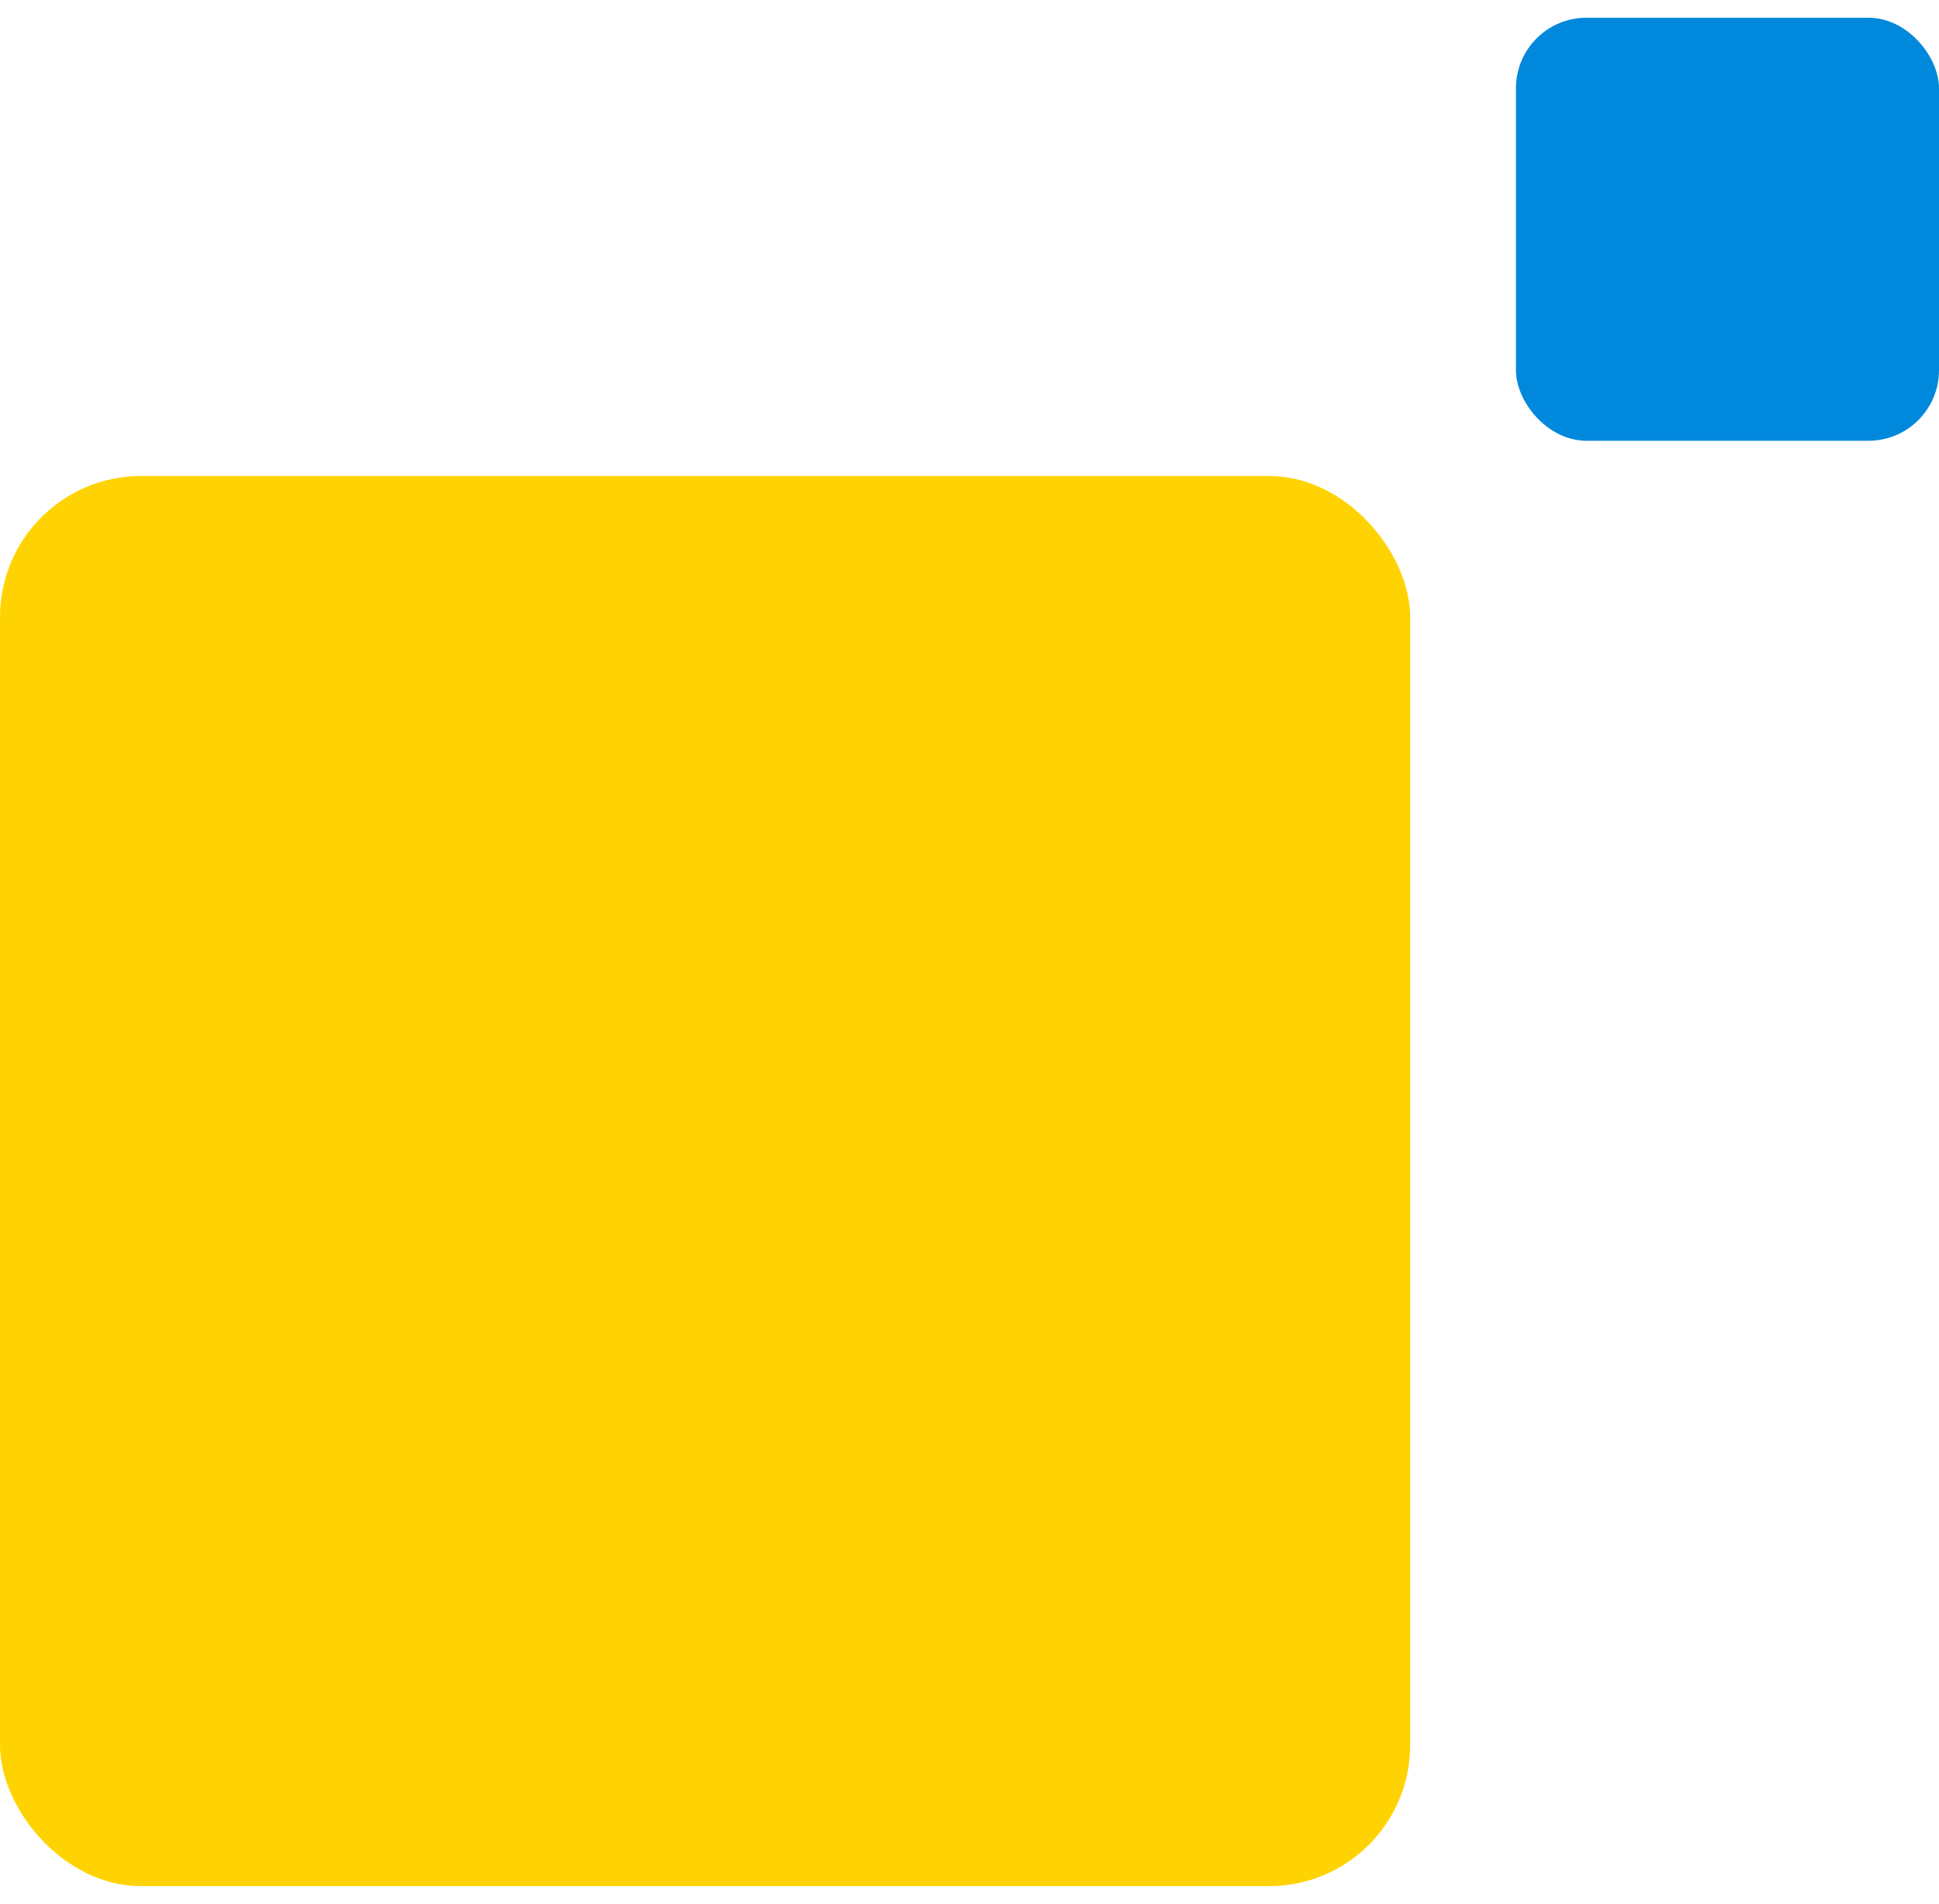
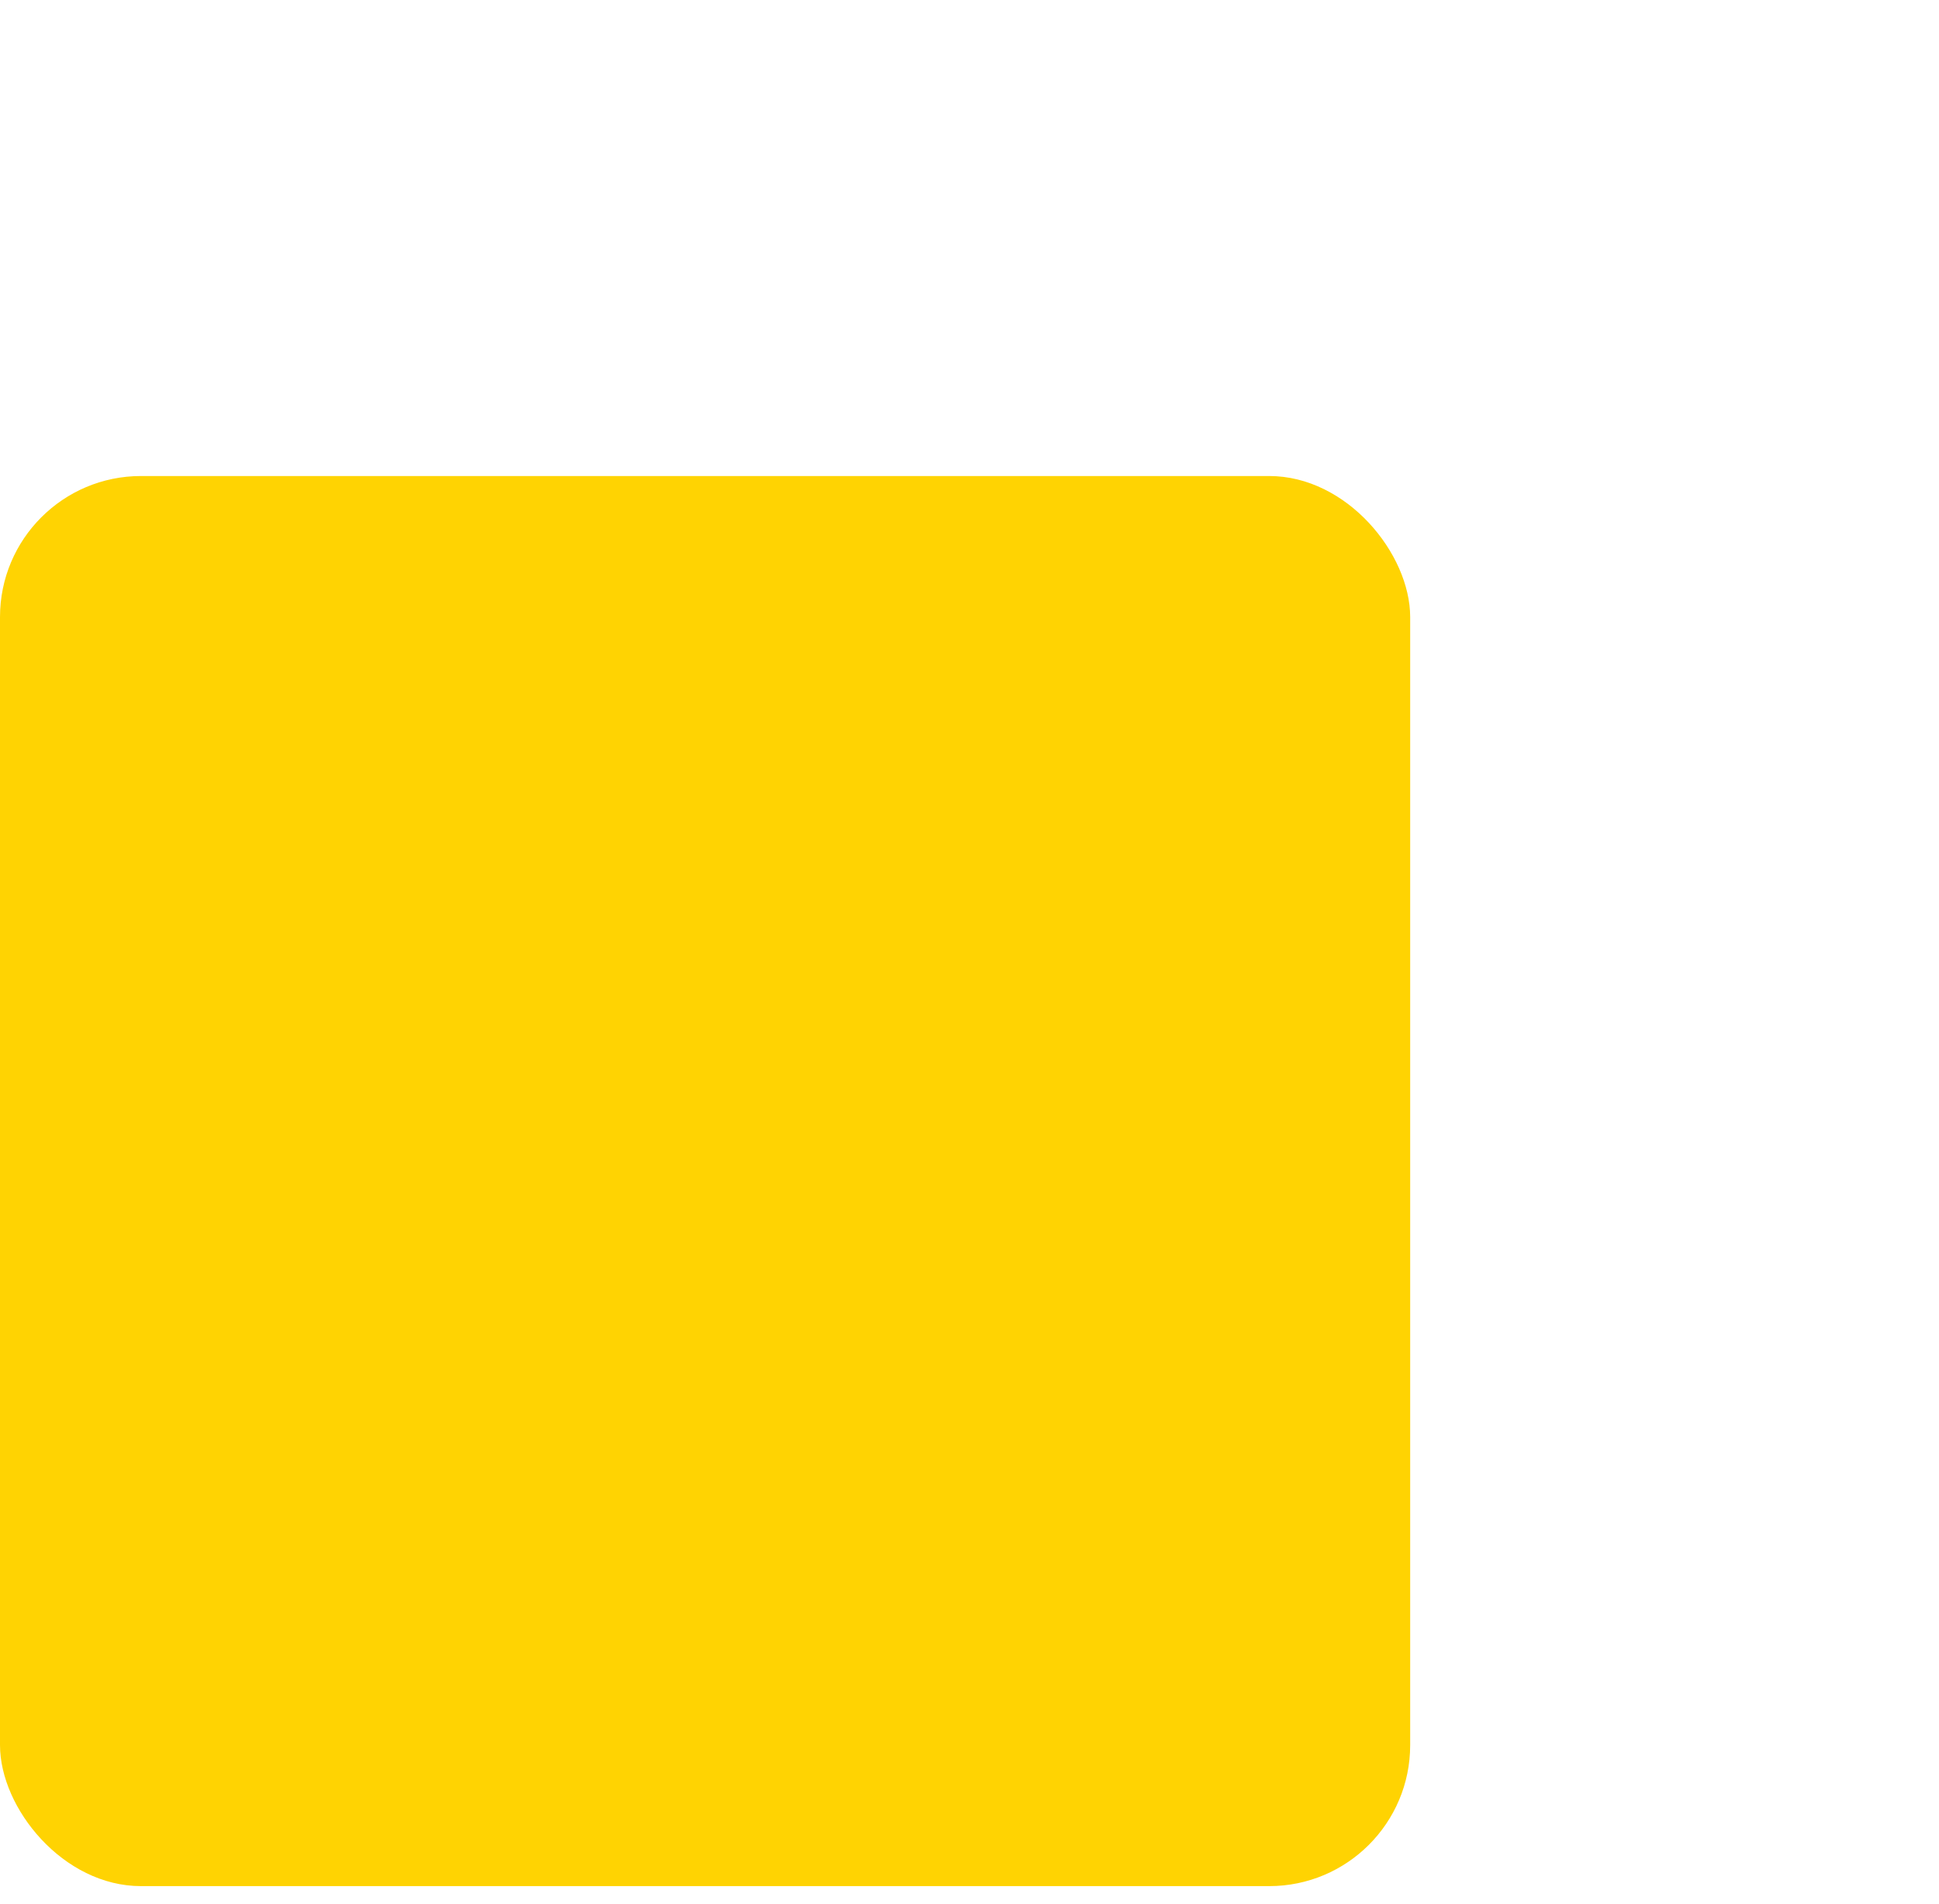
<svg xmlns="http://www.w3.org/2000/svg" width="55" height="54" viewBox="0 0 55 54" fill="none">
  <rect y="13.503" width="40" height="40" rx="4" fill="#FFD302" />
-   <rect x="43" y="0.503" width="12" height="12" rx="2" fill="#0088DC" />
</svg>